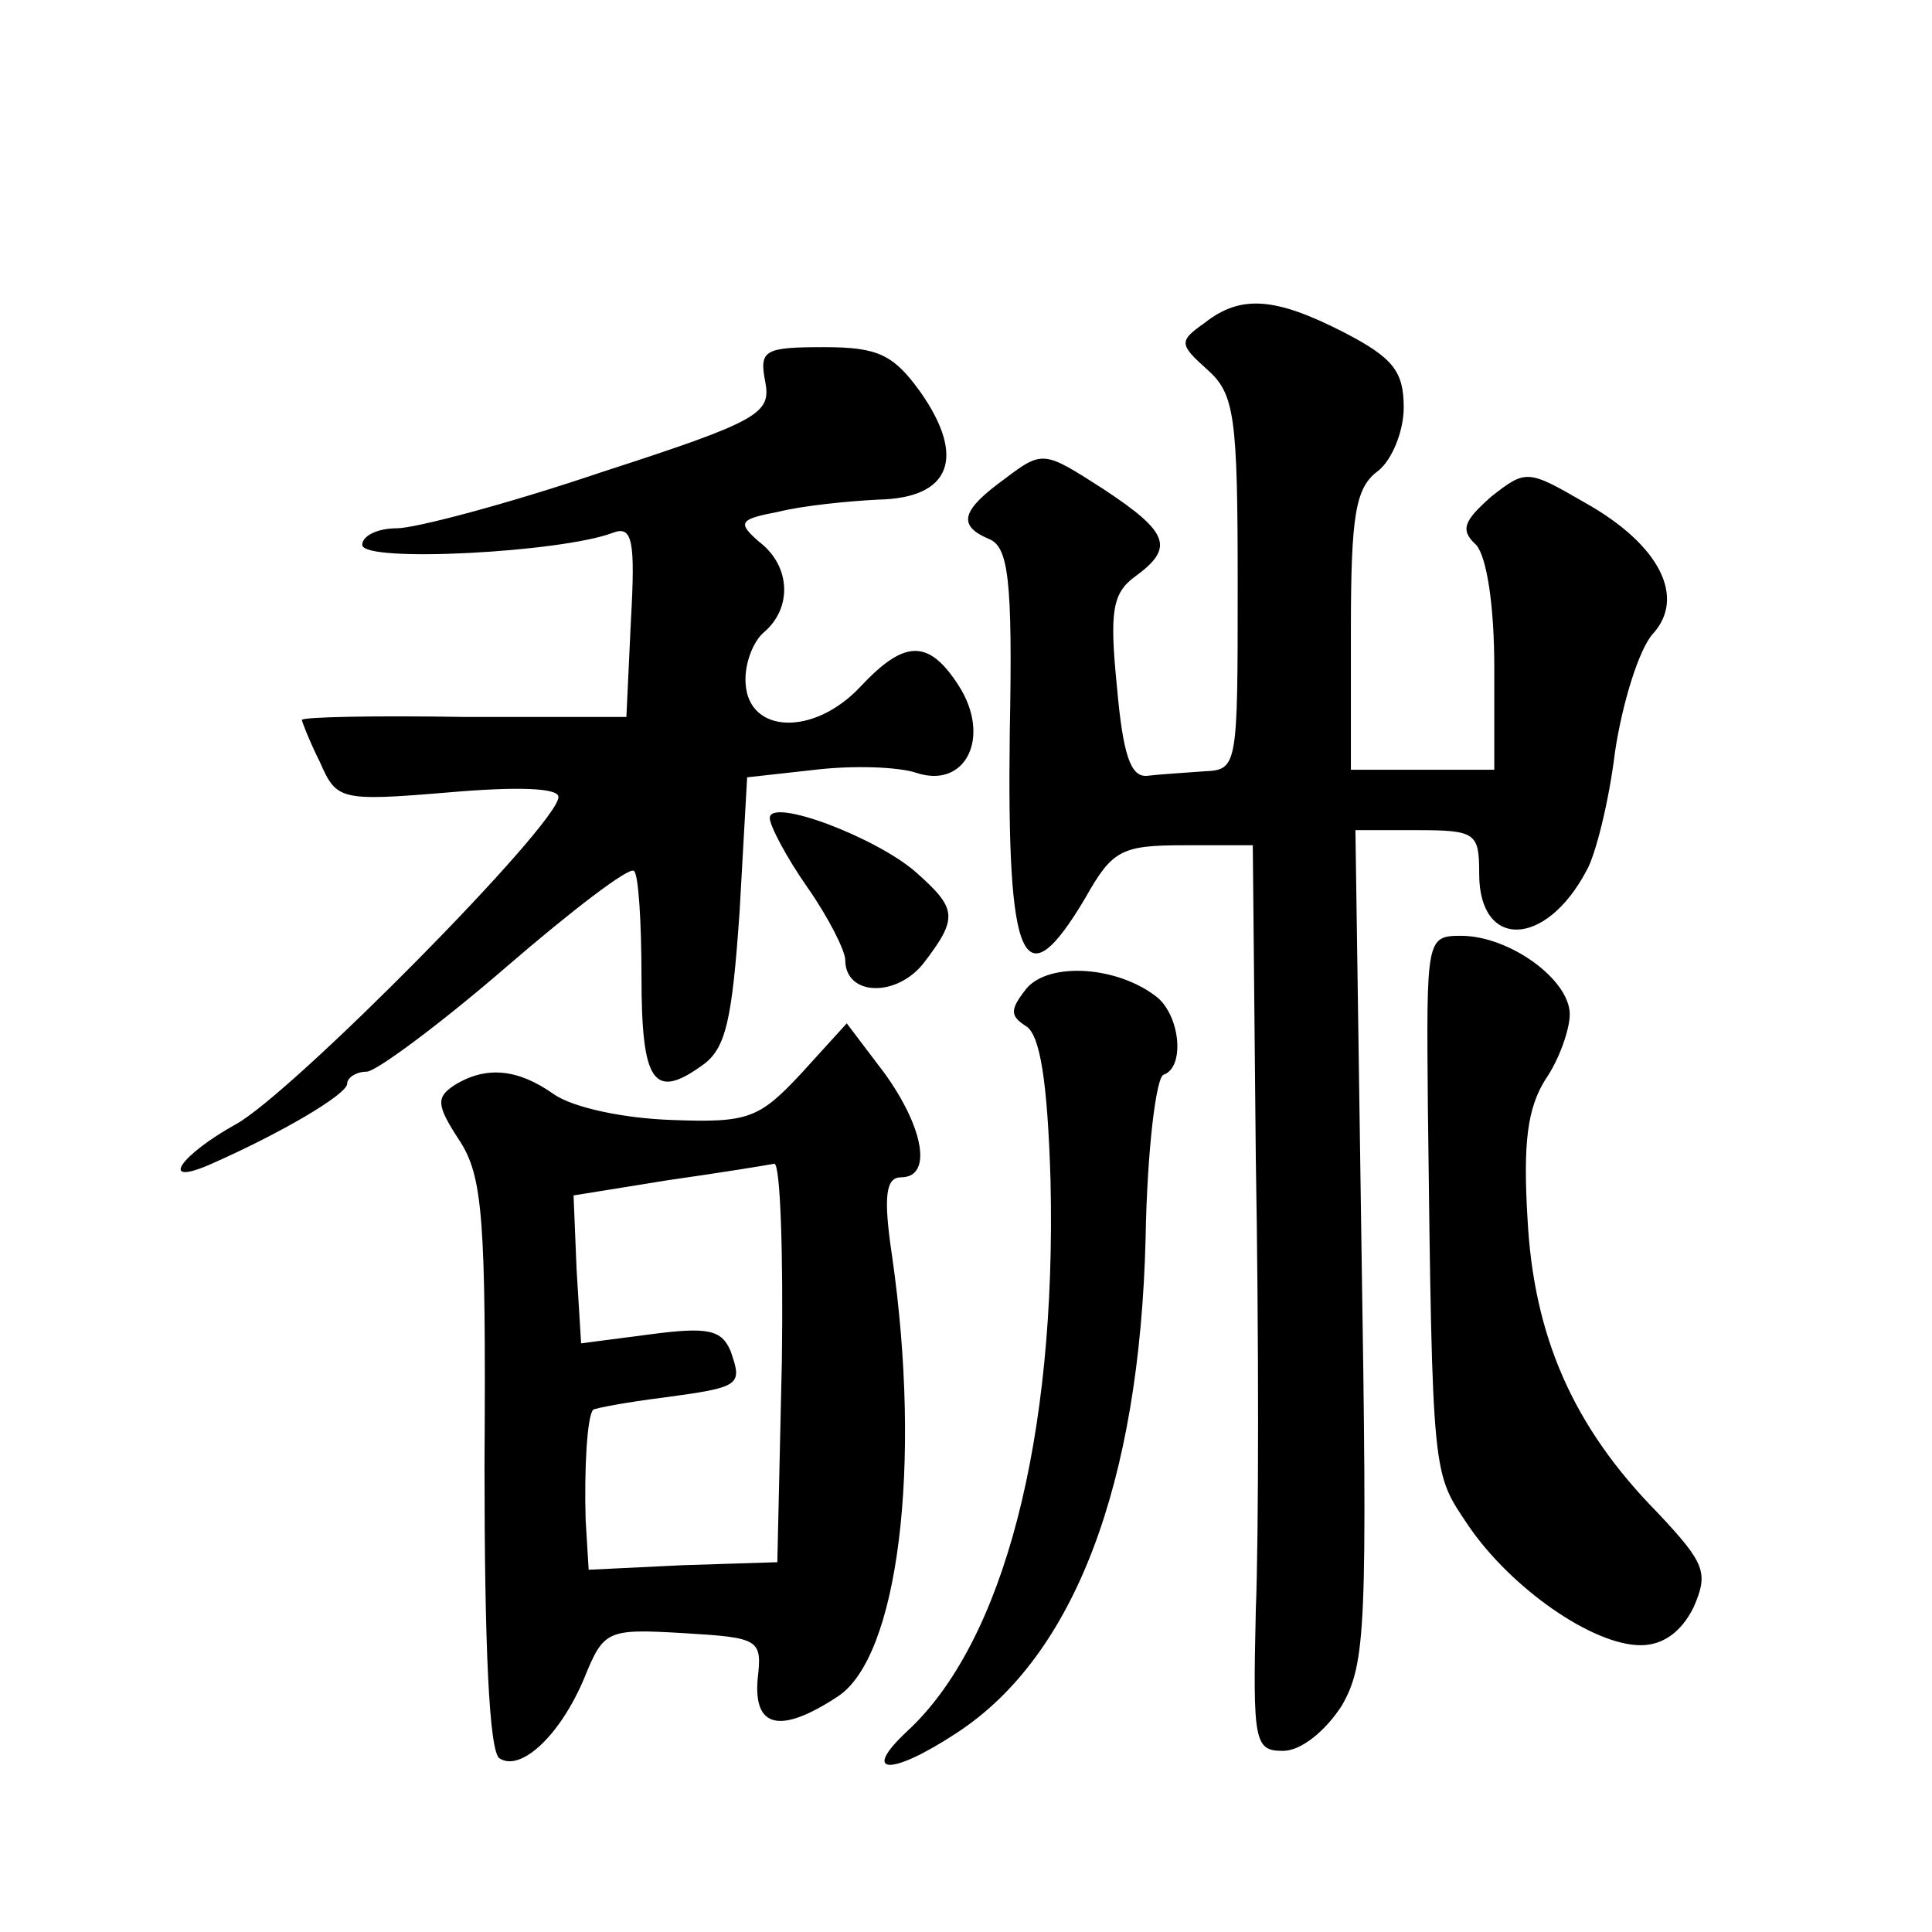
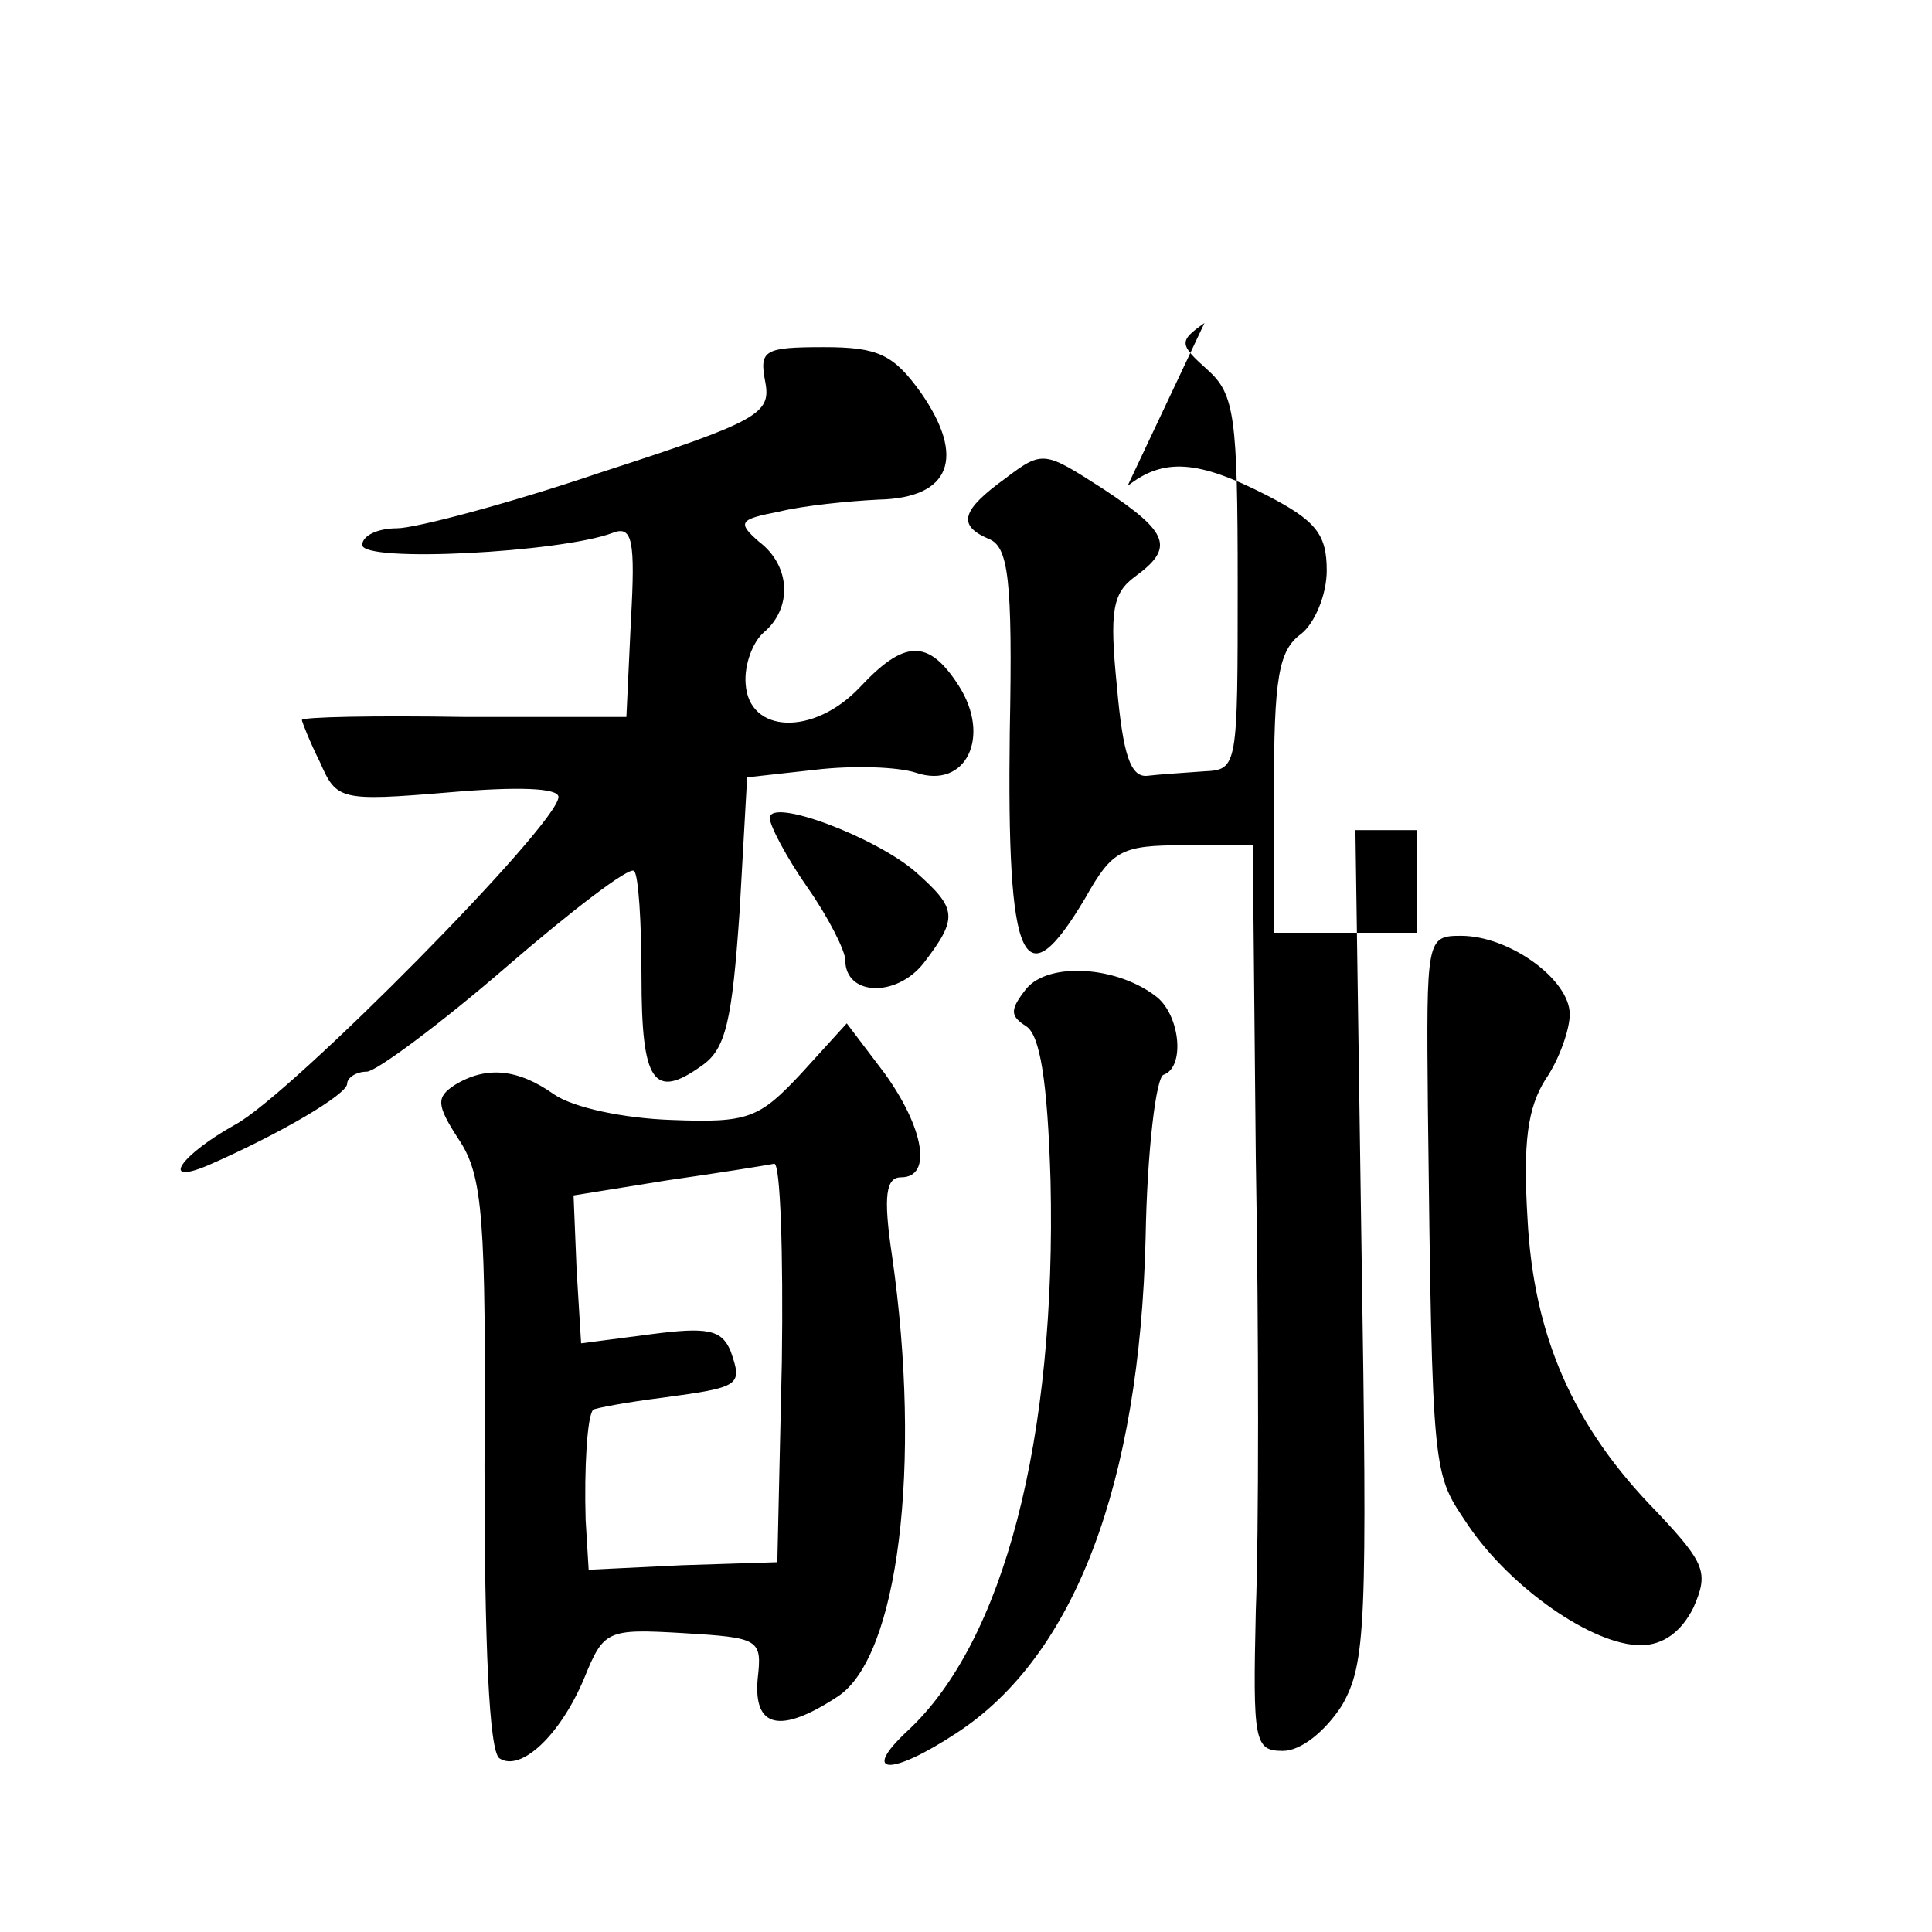
<svg xmlns="http://www.w3.org/2000/svg" version="1.0" width="128pt" height="128pt" viewBox="0 0 128 128" preserveAspectRatio="xMidYMid meet">
  <g transform="translate(0,128) scale(0.1,-0.1)" fill="#0" stroke="none">
-     <path d="M798 1066 c-17 -12 -17 -14 2 -31 18 -16 20 -31 20 -142 0 -121 0 -123 -22 -124 -13 -1 -30 -2 -38 -3 -11 -1 -16 14 -20 59 -5 50 -3 62 12 73 26 19 23 29 -21 58 -39 25 -40 26 -65 7 -29 -21 -32 -31 -11 -40 13 -5 16 -26 14 -128 -2 -155 9 -179 50 -110 18 32 24 35 66 35 l45 0 2 -207 c2 -115 2 -250 0 -300 -2 -87 -1 -93 18 -93 12 0 28 13 39 30 16 28 17 52 13 305 l-4 275 41 0 c39 0 41 -2 41 -29 0 -50 44 -49 71 2 6 10 15 46 19 79 5 33 16 68 25 78 22 24 5 59 -45 87 -38 22 -39 22 -62 4 -18 -16 -21 -22 -10 -32 7 -8 12 -40 12 -81 l0 -68 -47 0 -48 0 0 92 c0 77 3 95 18 106 9 7 17 26 17 42 0 24 -7 33 -40 50 -45 23 -68 25 -92 6z M507 1027 c4 -21 -4 -26 -109 -60 -62 -21 -123 -37 -135 -37 -13 0 -23 -5 -23 -11 0 -12 132 -5 166 8 13 5 15 -5 12 -58 l-3 -64 -107 0 c-60 1 -108 0 -108 -2 0 -1 5 -14 12 -28 11 -25 13 -26 85 -20 46 4 73 3 73 -3 0 -18 -177 -197 -214 -217 -36 -20 -51 -41 -18 -27 48 21 92 47 92 54 0 4 6 8 13 8 6 0 48 31 92 69 44 38 82 67 85 64 3 -2 5 -34 5 -70 0 -70 8 -82 40 -59 16 11 20 30 25 102 l5 89 45 5 c25 3 55 2 67 -2 33 -11 50 24 28 58 -20 31 -36 30 -65 -1 -31 -33 -74 -31 -76 2 -1 13 5 28 12 34 19 16 18 44 -3 60 -15 13 -13 15 13 20 16 4 46 7 66 8 48 1 58 28 28 71 -18 25 -28 30 -64 30 -40 0 -43 -2 -39 -23z M510 738 c0 -5 11 -26 25 -46 14 -20 25 -42 25 -48 0 -24 34 -25 52 -2 23 30 22 36 -5 60 -26 23 -97 50 -97 36z M946 547 c3 -250 3 -242 27 -278 28 -41 82 -79 114 -79 15 0 27 9 35 25 10 23 8 29 -24 63 -56 57 -82 117 -86 195 -3 50 0 73 12 92 9 13 16 33 16 43 0 23 -40 52 -72 52 -23 0 -23 -2 -22 -113z M680 625 c-11 -14 -11 -18 0 -25 9 -6 14 -36 16 -102 4 -171 -31 -306 -95 -365 -31 -29 -11 -30 33 -1 78 51 121 165 125 328 1 58 7 107 12 108 14 5 11 38 -4 51 -26 21 -72 24 -87 6z M531 569 c-28 -30 -35 -33 -86 -31 -31 1 -65 8 -78 17 -24 17 -45 19 -66 6 -12 -8 -12 -13 3 -36 16 -24 18 -52 17 -216 0 -118 3 -190 10 -194 14 -9 40 15 56 53 13 32 15 33 66 30 50 -3 52 -4 49 -30 -3 -33 15 -37 53 -12 40 26 56 153 36 292 -6 40 -4 52 6 52 21 0 15 33 -11 69 l-25 33 -30 -33z m-13 -191 l-3 -133 -63 -2 -62 -3 -2 33 c-1 34 1 69 5 73 1 1 22 5 46 8 52 7 53 8 45 31 -6 14 -15 16 -53 11 l-46 -6 -3 49 -2 49 62 10 c35 5 66 10 71 11 4 0 6 -59 5 -131z" />
+     <path d="M798 1066 c-17 -12 -17 -14 2 -31 18 -16 20 -31 20 -142 0 -121 0 -123 -22 -124 -13 -1 -30 -2 -38 -3 -11 -1 -16 14 -20 59 -5 50 -3 62 12 73 26 19 23 29 -21 58 -39 25 -40 26 -65 7 -29 -21 -32 -31 -11 -40 13 -5 16 -26 14 -128 -2 -155 9 -179 50 -110 18 32 24 35 66 35 l45 0 2 -207 c2 -115 2 -250 0 -300 -2 -87 -1 -93 18 -93 12 0 28 13 39 30 16 28 17 52 13 305 l-4 275 41 0 l0 -68 -47 0 -48 0 0 92 c0 77 3 95 18 106 9 7 17 26 17 42 0 24 -7 33 -40 50 -45 23 -68 25 -92 6z M507 1027 c4 -21 -4 -26 -109 -60 -62 -21 -123 -37 -135 -37 -13 0 -23 -5 -23 -11 0 -12 132 -5 166 8 13 5 15 -5 12 -58 l-3 -64 -107 0 c-60 1 -108 0 -108 -2 0 -1 5 -14 12 -28 11 -25 13 -26 85 -20 46 4 73 3 73 -3 0 -18 -177 -197 -214 -217 -36 -20 -51 -41 -18 -27 48 21 92 47 92 54 0 4 6 8 13 8 6 0 48 31 92 69 44 38 82 67 85 64 3 -2 5 -34 5 -70 0 -70 8 -82 40 -59 16 11 20 30 25 102 l5 89 45 5 c25 3 55 2 67 -2 33 -11 50 24 28 58 -20 31 -36 30 -65 -1 -31 -33 -74 -31 -76 2 -1 13 5 28 12 34 19 16 18 44 -3 60 -15 13 -13 15 13 20 16 4 46 7 66 8 48 1 58 28 28 71 -18 25 -28 30 -64 30 -40 0 -43 -2 -39 -23z M510 738 c0 -5 11 -26 25 -46 14 -20 25 -42 25 -48 0 -24 34 -25 52 -2 23 30 22 36 -5 60 -26 23 -97 50 -97 36z M946 547 c3 -250 3 -242 27 -278 28 -41 82 -79 114 -79 15 0 27 9 35 25 10 23 8 29 -24 63 -56 57 -82 117 -86 195 -3 50 0 73 12 92 9 13 16 33 16 43 0 23 -40 52 -72 52 -23 0 -23 -2 -22 -113z M680 625 c-11 -14 -11 -18 0 -25 9 -6 14 -36 16 -102 4 -171 -31 -306 -95 -365 -31 -29 -11 -30 33 -1 78 51 121 165 125 328 1 58 7 107 12 108 14 5 11 38 -4 51 -26 21 -72 24 -87 6z M531 569 c-28 -30 -35 -33 -86 -31 -31 1 -65 8 -78 17 -24 17 -45 19 -66 6 -12 -8 -12 -13 3 -36 16 -24 18 -52 17 -216 0 -118 3 -190 10 -194 14 -9 40 15 56 53 13 32 15 33 66 30 50 -3 52 -4 49 -30 -3 -33 15 -37 53 -12 40 26 56 153 36 292 -6 40 -4 52 6 52 21 0 15 33 -11 69 l-25 33 -30 -33z m-13 -191 l-3 -133 -63 -2 -62 -3 -2 33 c-1 34 1 69 5 73 1 1 22 5 46 8 52 7 53 8 45 31 -6 14 -15 16 -53 11 l-46 -6 -3 49 -2 49 62 10 c35 5 66 10 71 11 4 0 6 -59 5 -131z" />
  </g>
</svg>